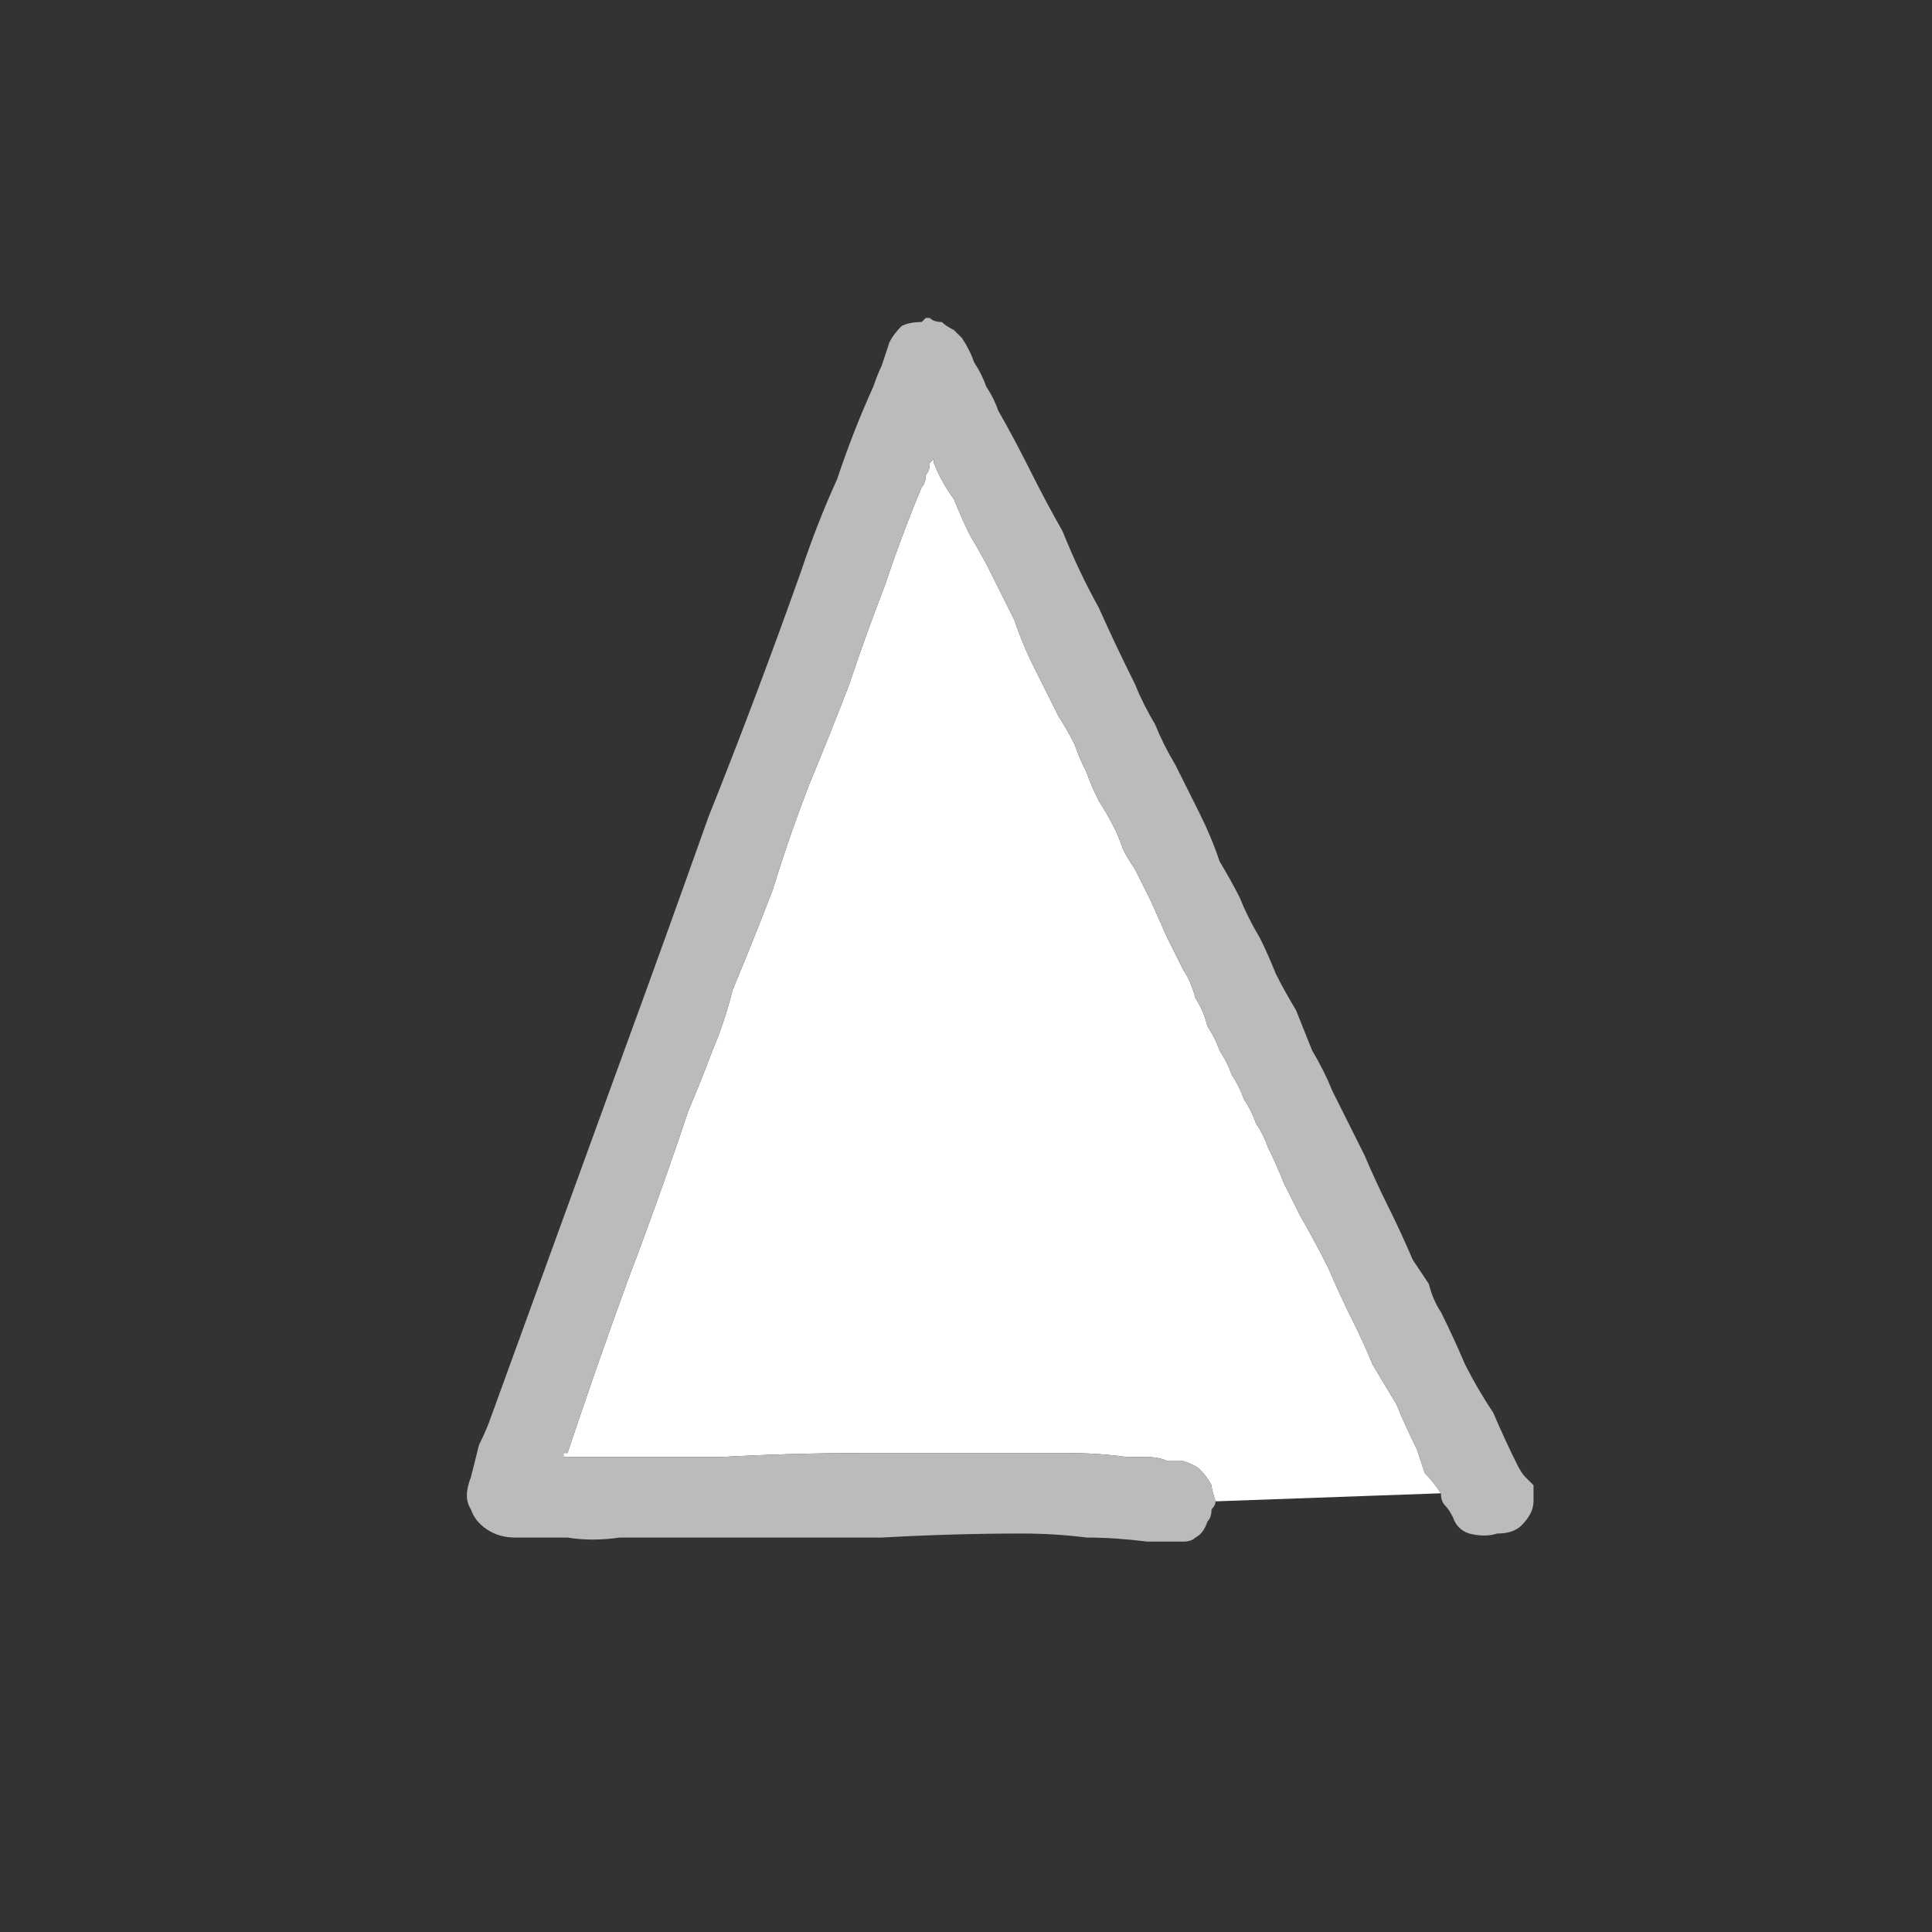
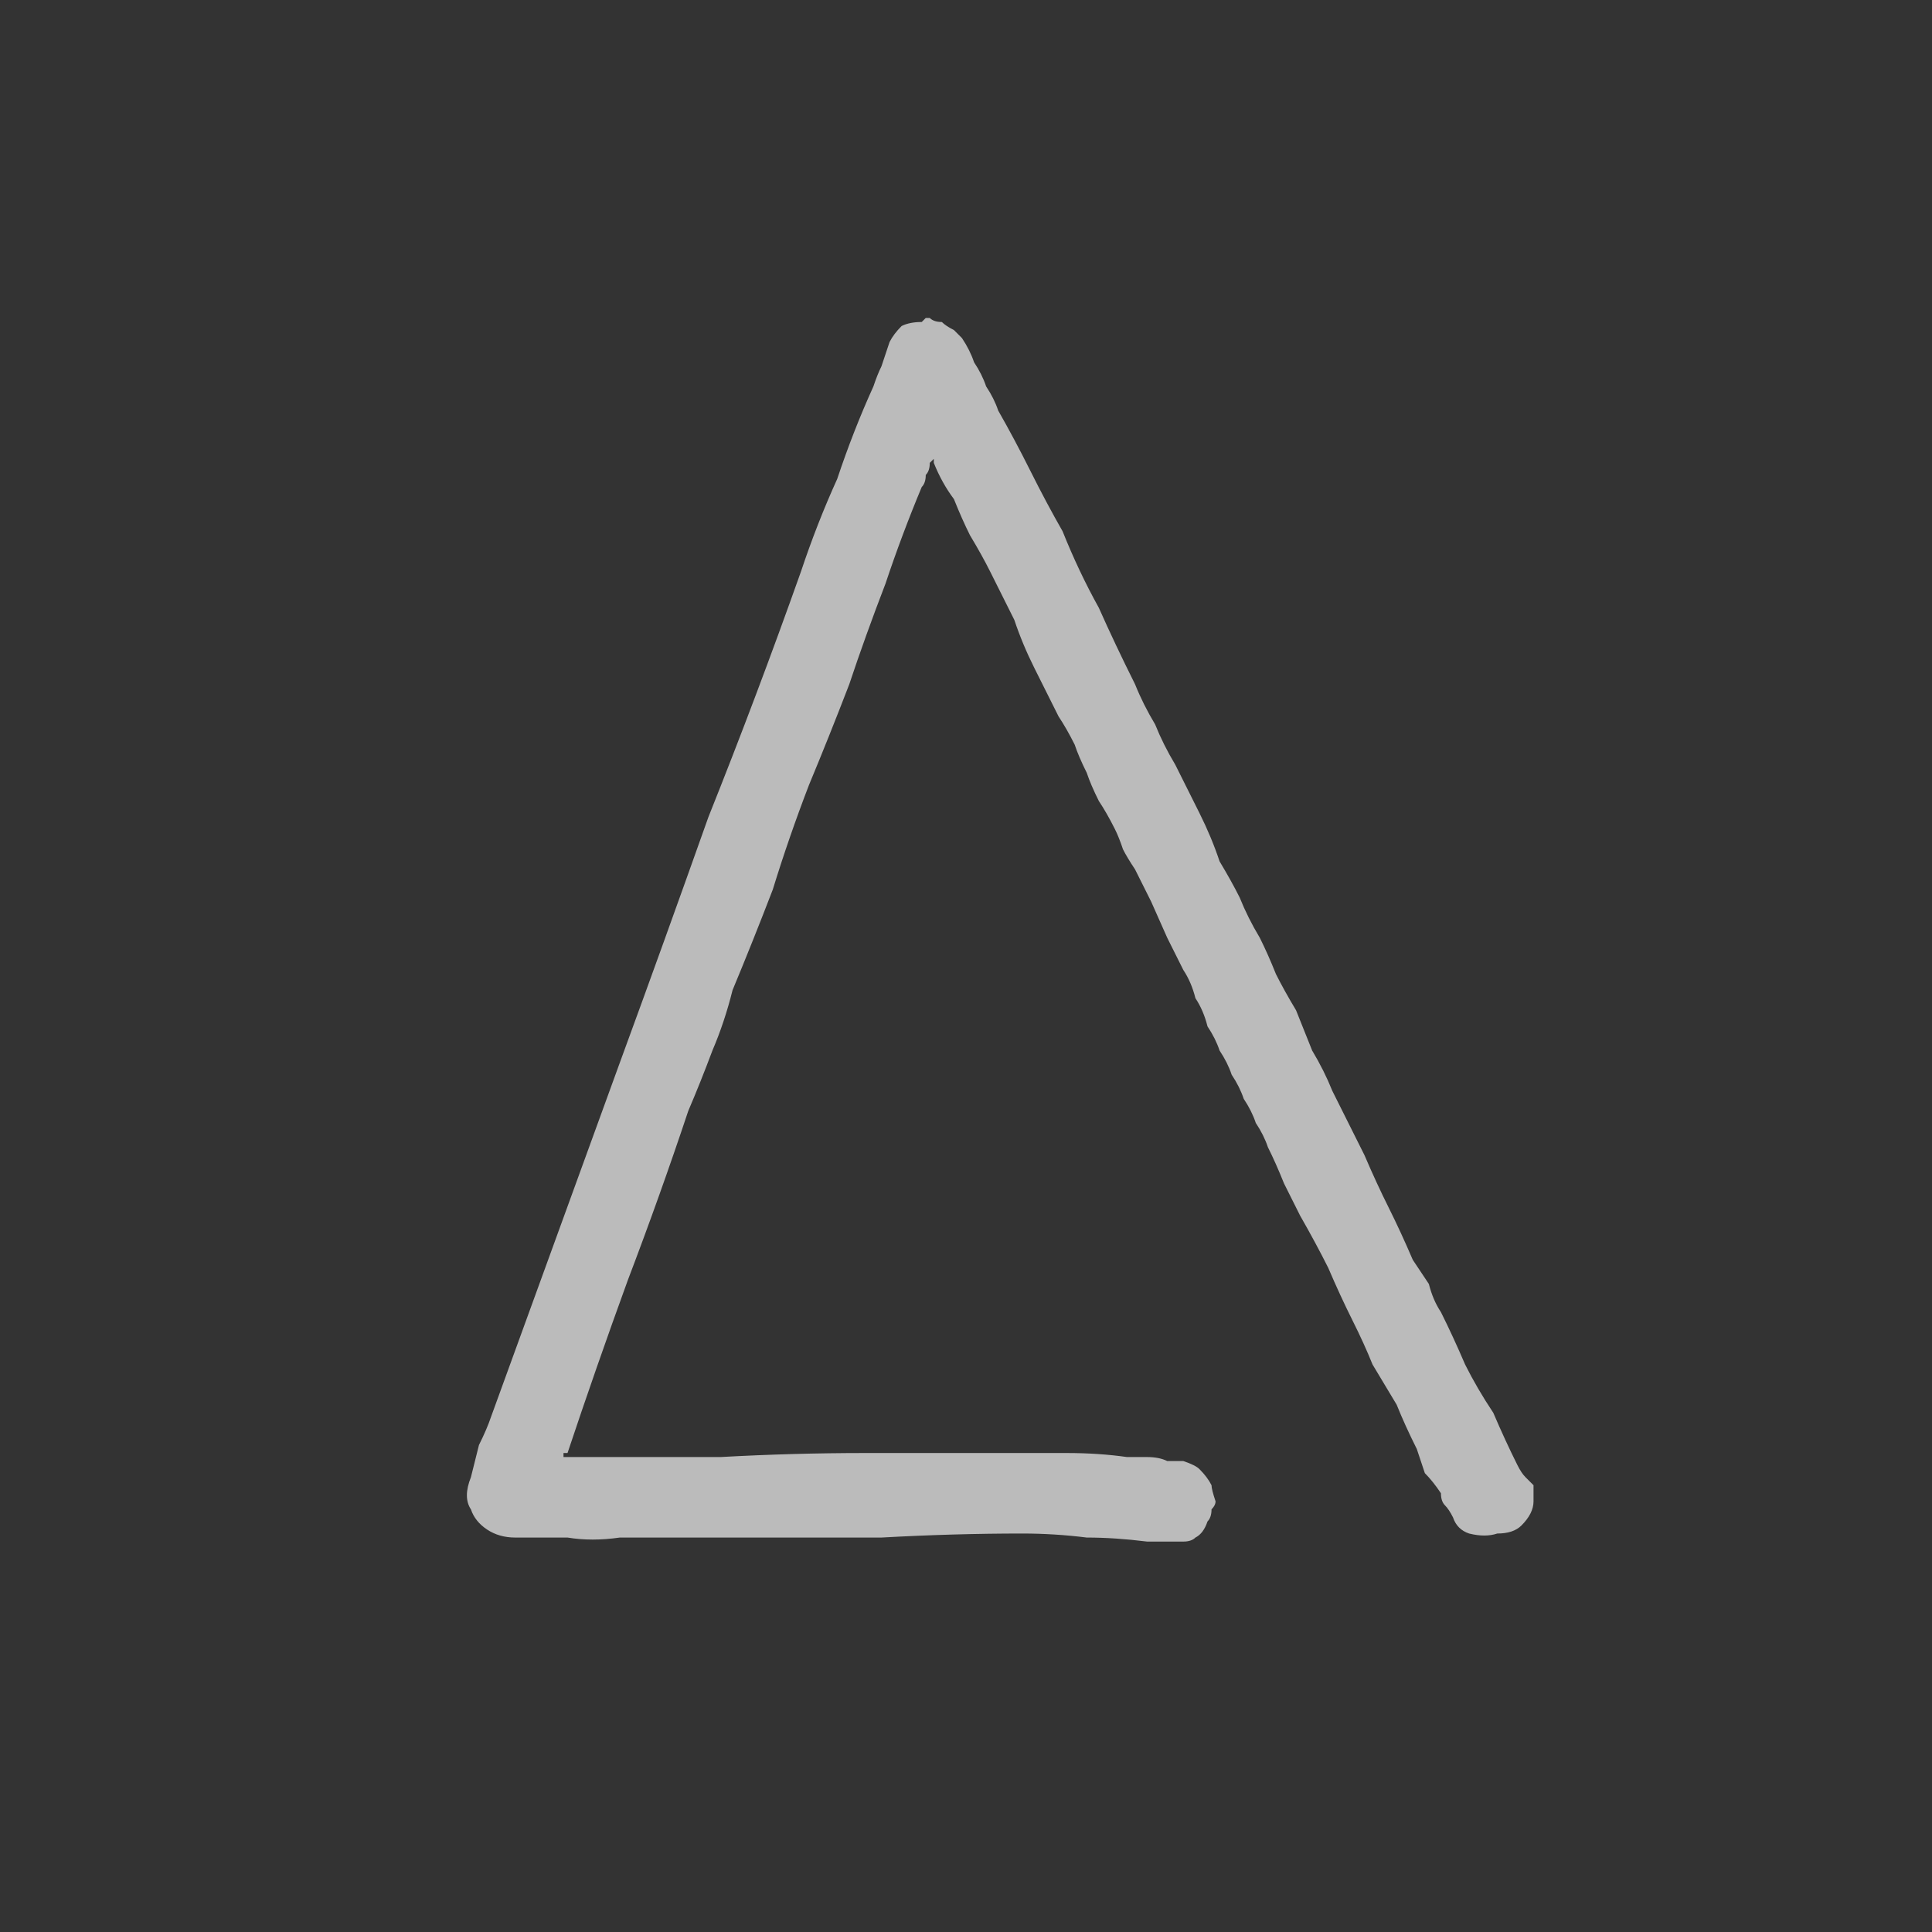
<svg xmlns="http://www.w3.org/2000/svg" height="24" width="24">
  <rect width="100%" height="100%" fill="#333333" stroke="none" />
  <defs />
  <g>
-     <path d="M17.9 18.55 L15.1 18.65 Q15.05 18.5 15.05 18.45 15 18.35 14.9 18.25 14.85 18.2 14.7 18.15 14.6 18.15 14.5 18.15 14.4 18.1 14.25 18.1 14.15 18.1 14 18.1 13.65 18.05 13.25 18.05 12.9 18.05 12.5 18.05 11.6 18.05 10.75 18.05 9.85 18.05 8.95 18.1 8.05 18.1 7.15 18.1 7.15 18.1 7.1 18.1 7.1 18.1 7.05 18.1 7 18.1 7 18.1 7 18.1 7 18.05 L7.05 18.05 Q7.4 17 7.8 15.9 8.2 14.85 8.55 13.8 8.7 13.45 8.85 13.05 9 12.7 9.1 12.3 9.35 11.7 9.6 11.05 9.8 10.4 10.05 9.75 10.3 9.15 10.55 8.5 10.75 7.9 11 7.25 11.2 6.65 11.45 6.05 11.5 6 11.5 5.9 11.55 5.85 11.55 5.75 L11.6 5.7 Q11.6 5.7 11.6 5.75 11.6 5.75 11.6 5.75 11.7 6 11.85 6.2 11.95 6.45 12.05 6.65 12.2 6.9 12.3 7.1 12.45 7.4 12.6 7.7 12.7 8 12.85 8.3 13 8.6 13.15 8.9 13.25 9.05 13.35 9.25 13.4 9.4 13.5 9.6 13.55 9.75 13.65 9.95 13.75 10.1 13.85 10.3 13.9 10.4 13.95 10.55 14 10.65 14.1 10.8 14.2 11 14.3 11.2 L14.5 11.65 Q14.6 11.85 14.7 12.05 14.8 12.2 14.85 12.4 14.95 12.55 15 12.75 15.1 12.9 15.15 13.05 15.25 13.2 15.3 13.35 15.4 13.5 15.45 13.65 15.55 13.8 15.6 13.95 15.7 14.1 15.75 14.25 15.85 14.45 15.95 14.7 16.05 14.9 16.15 15.1 16.35 15.45 16.5 15.75 16.65 16.1 16.8 16.4 16.95 16.7 17.05 16.95 17.2 17.2 17.35 17.45 17.45 17.7 17.6 18 17.65 18.15 17.7 18.3 17.8 18.4 17.9 18.55" fill="#FFFFFF" stroke="none" />
    <path d="M17.9 18.55 Q17.8 18.4 17.7 18.3 17.65 18.15 17.6 18 17.45 17.7 17.35 17.45 17.2 17.2 17.05 16.95 16.95 16.7 16.8 16.4 16.65 16.1 16.5 15.75 16.35 15.45 16.15 15.1 16.05 14.9 15.95 14.7 15.85 14.45 15.75 14.25 15.7 14.1 15.6 13.95 15.55 13.8 15.45 13.65 15.4 13.5 15.3 13.35 15.25 13.2 15.15 13.05 15.1 12.9 15 12.75 14.95 12.55 14.85 12.4 14.8 12.2 14.7 12.05 14.6 11.85 14.5 11.65 L14.3 11.2 Q14.2 11 14.1 10.8 14 10.65 13.95 10.55 13.9 10.4 13.85 10.3 13.75 10.1 13.65 9.95 13.55 9.75 13.5 9.6 13.4 9.4 13.35 9.25 13.25 9.05 13.15 8.9 13 8.6 12.85 8.3 12.7 8 12.6 7.7 12.45 7.4 12.3 7.1 12.2 6.9 12.05 6.65 11.95 6.45 11.85 6.2 11.7 6 11.6 5.75 11.6 5.75 11.6 5.75 11.6 5.7 11.6 5.7 L11.55 5.75 Q11.55 5.85 11.5 5.9 11.5 6 11.45 6.05 11.2 6.65 11 7.25 10.75 7.9 10.55 8.5 10.3 9.15 10.05 9.75 9.8 10.4 9.6 11.05 9.35 11.7 9.1 12.3 9 12.7 8.85 13.05 8.7 13.45 8.55 13.8 8.2 14.85 7.8 15.9 7.4 17 7.05 18.05 L7 18.05 Q7 18.1 7 18.1 7 18.1 7.05 18.1 7.1 18.1 7.1 18.1 7.15 18.1 7.15 18.1 8.05 18.1 8.95 18.1 9.85 18.05 10.75 18.05 11.6 18.05 12.5 18.05 12.9 18.05 13.25 18.05 13.65 18.05 14 18.1 14.15 18.1 14.25 18.1 14.4 18.1 14.5 18.15 14.6 18.15 14.7 18.15 14.85 18.2 14.9 18.25 15 18.35 15.05 18.45 15.05 18.5 15.1 18.65 15.1 18.7 15.05 18.75 15.05 18.85 15 18.9 14.95 19.05 14.85 19.1 14.8 19.15 14.7 19.15 14.6 19.15 14.45 19.15 14.35 19.15 14.25 19.15 13.85 19.1 13.5 19.1 13.1 19.05 12.7 19.05 11.85 19.05 10.95 19.1 10.1 19.1 9.25 19.1 9 19.1 8.8 19.1 8.55 19.1 8.35 19.1 8 19.1 7.7 19.1 7.35 19.15 7.05 19.1 6.7 19.1 6.4 19.1 6.2 19.1 6.05 19 5.9 18.9 5.85 18.75 5.75 18.6 5.85 18.35 5.9 18.15 5.95 17.95 6.05 17.75 6.1 17.6 6.5 16.5 6.9 15.4 7.3 14.3 7.7 13.2 8.25 11.7 8.8 10.15 9.4 8.65 9.95 7.1 10.15 6.5 10.4 5.95 10.6 5.35 10.85 4.8 10.9 4.65 10.95 4.55 11 4.4 11.05 4.25 11.1 4.15 11.2 4.05 11.3 4 11.45 4 L11.5 3.95 Q11.5 3.95 11.5 3.95 11.5 3.95 11.55 3.95 11.55 3.95 11.55 3.95 11.6 4 11.7 4 11.75 4.05 11.85 4.1 11.9 4.15 11.95 4.2 12.05 4.35 12.1 4.5 12.2 4.65 12.25 4.8 12.35 4.95 12.4 5.1 12.6 5.45 12.8 5.85 13 6.25 13.2 6.6 13.4 7.1 13.65 7.55 13.85 8 14.1 8.5 14.2 8.75 14.35 9 14.45 9.25 14.6 9.5 14.75 9.8 14.9 10.1 15.05 10.4 15.15 10.7 15.3 10.95 15.4 11.15 15.5 11.4 15.65 11.65 15.75 11.85 15.85 12.1 15.95 12.3 16.1 12.55 16.2 12.8 16.3 13.05 16.45 13.3 16.55 13.55 16.65 13.75 16.75 13.95 16.85 14.15 16.95 14.35 17.1 14.7 17.25 15 17.4 15.3 17.55 15.65 17.65 15.8 17.75 15.95 17.8 16.15 17.9 16.3 18.05 16.6 18.2 16.95 18.35 17.25 18.55 17.55 18.7 17.9 18.85 18.2 18.9 18.3 18.95 18.35 19 18.4 19.05 18.45 19.05 18.5 19.05 18.65 19.05 18.8 18.9 18.95 18.8 19.05 18.6 19.05 18.45 19.1 18.25 19.05 18.1 19 18.05 18.85 18 18.75 17.95 18.7 17.9 18.65 17.9 18.55" fill="#BBBBBB" stroke="none" />
  </g>
</svg>